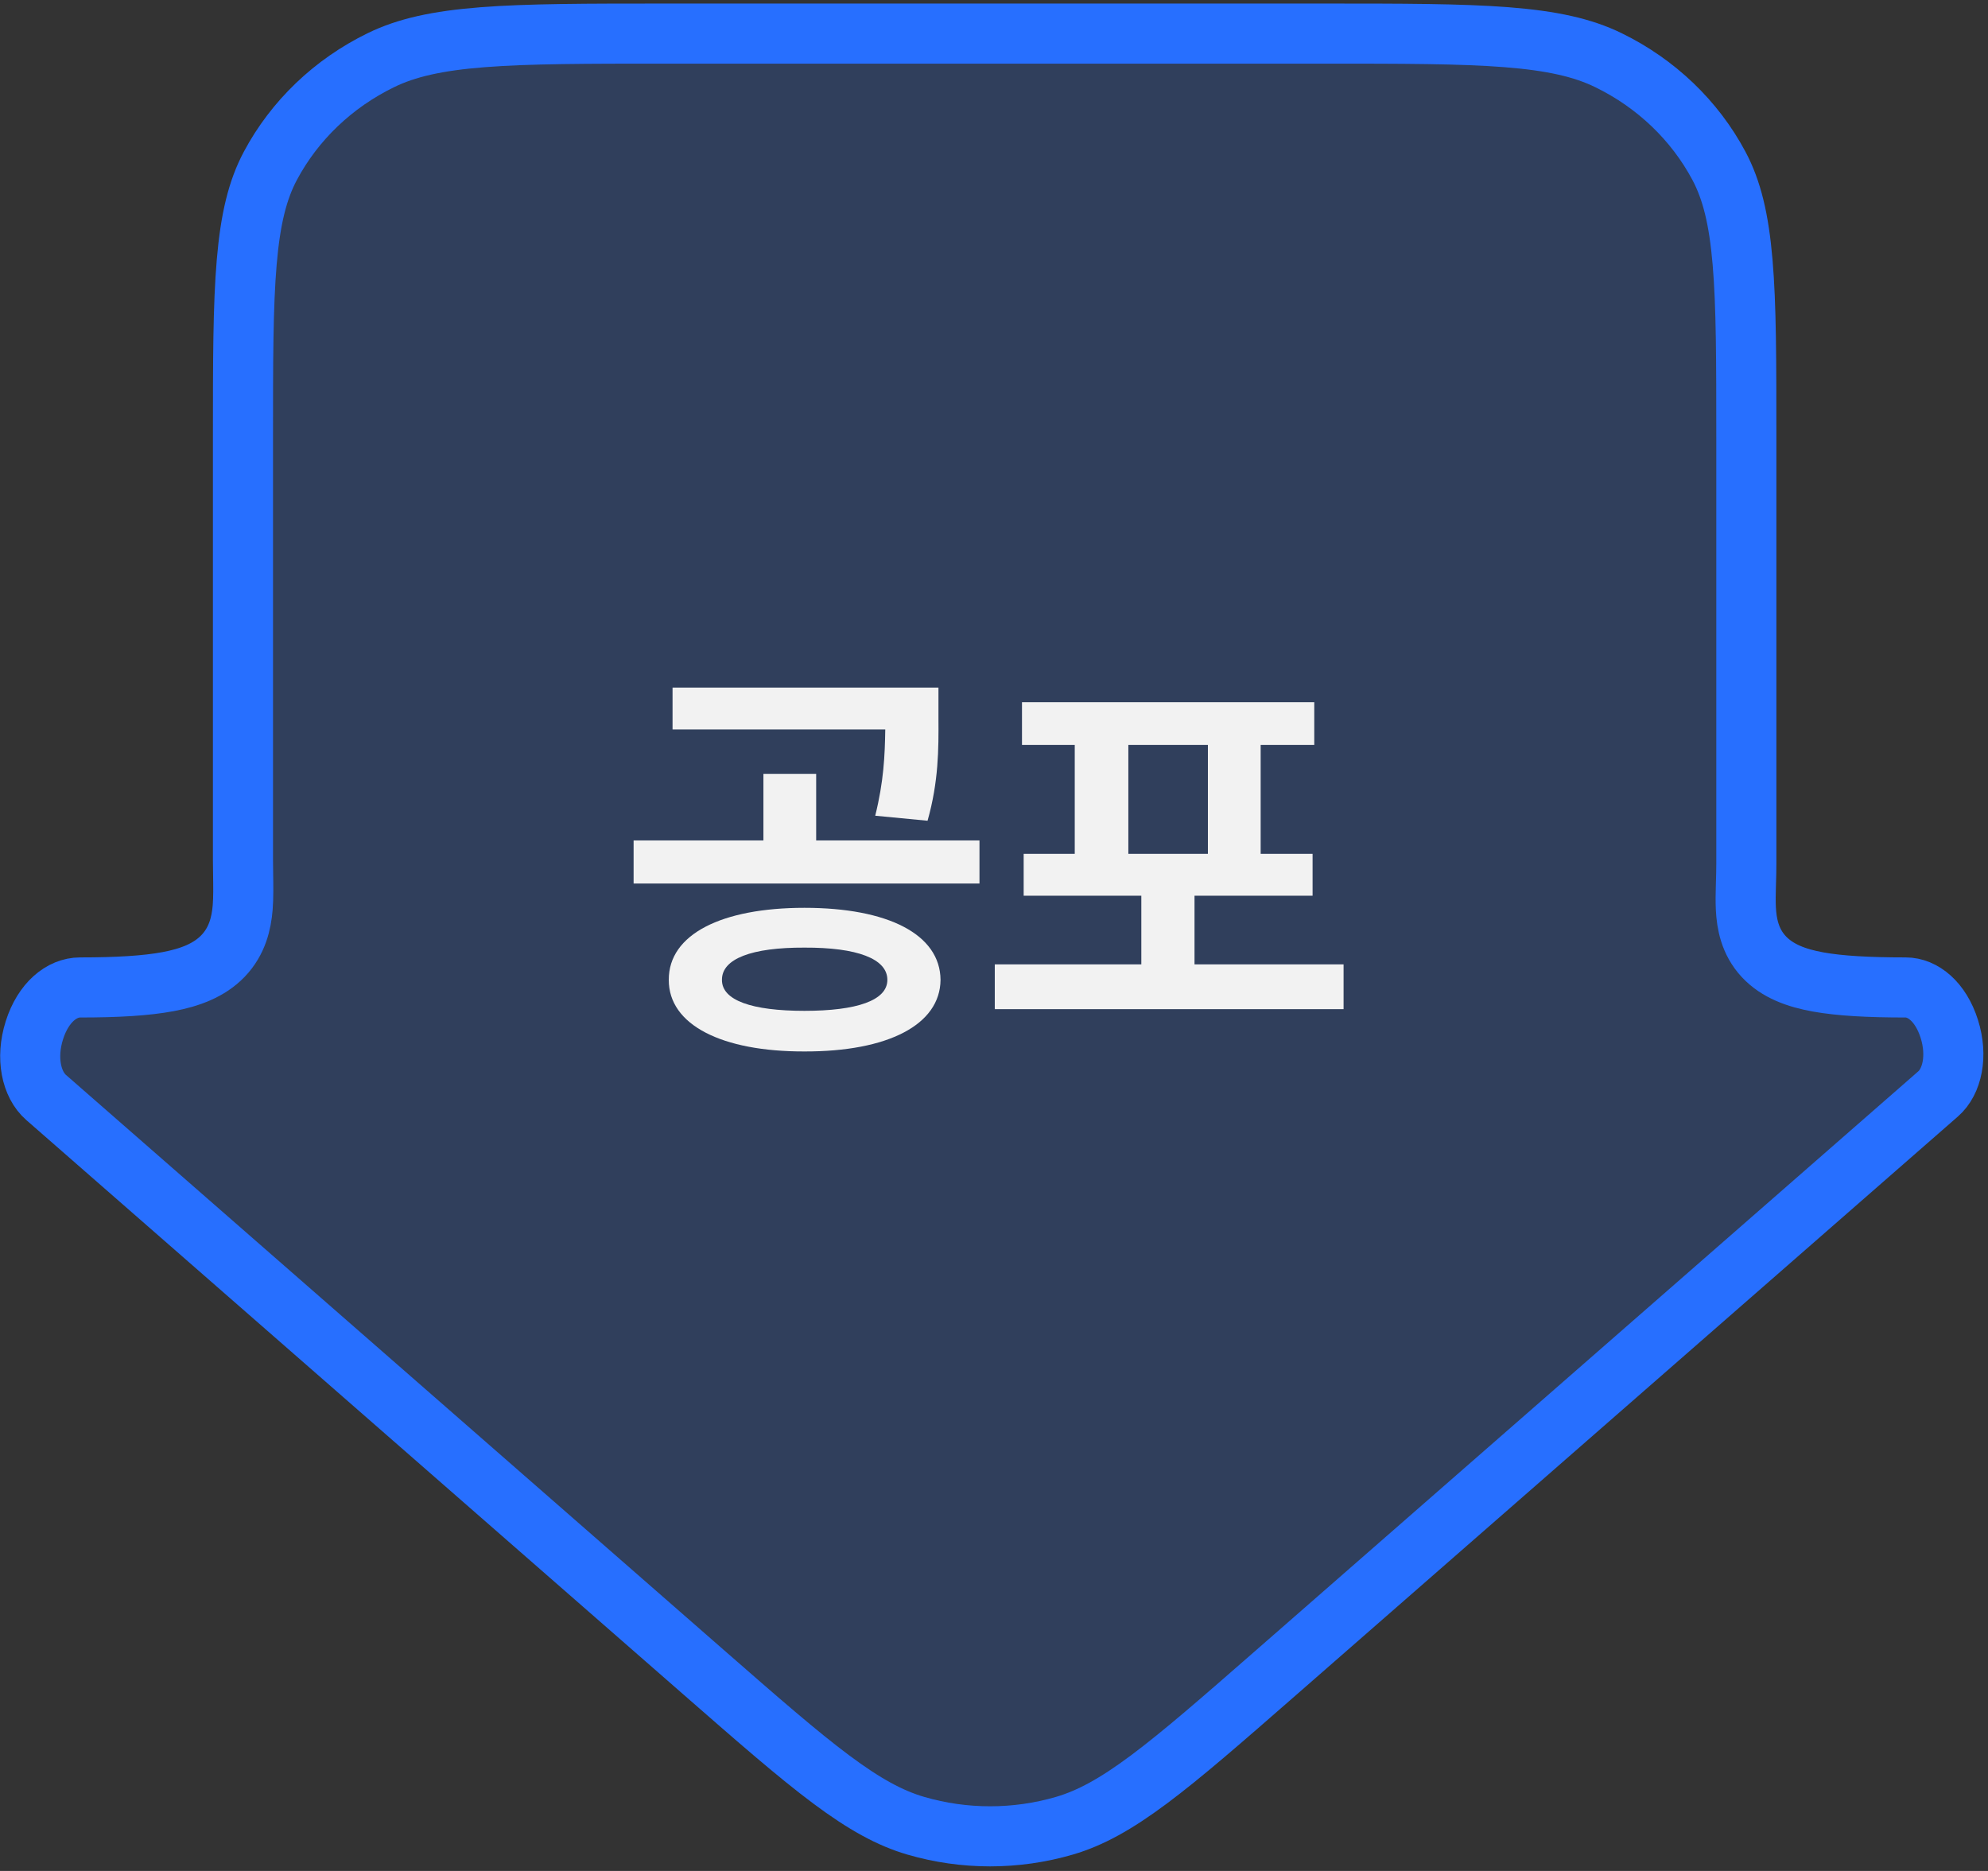
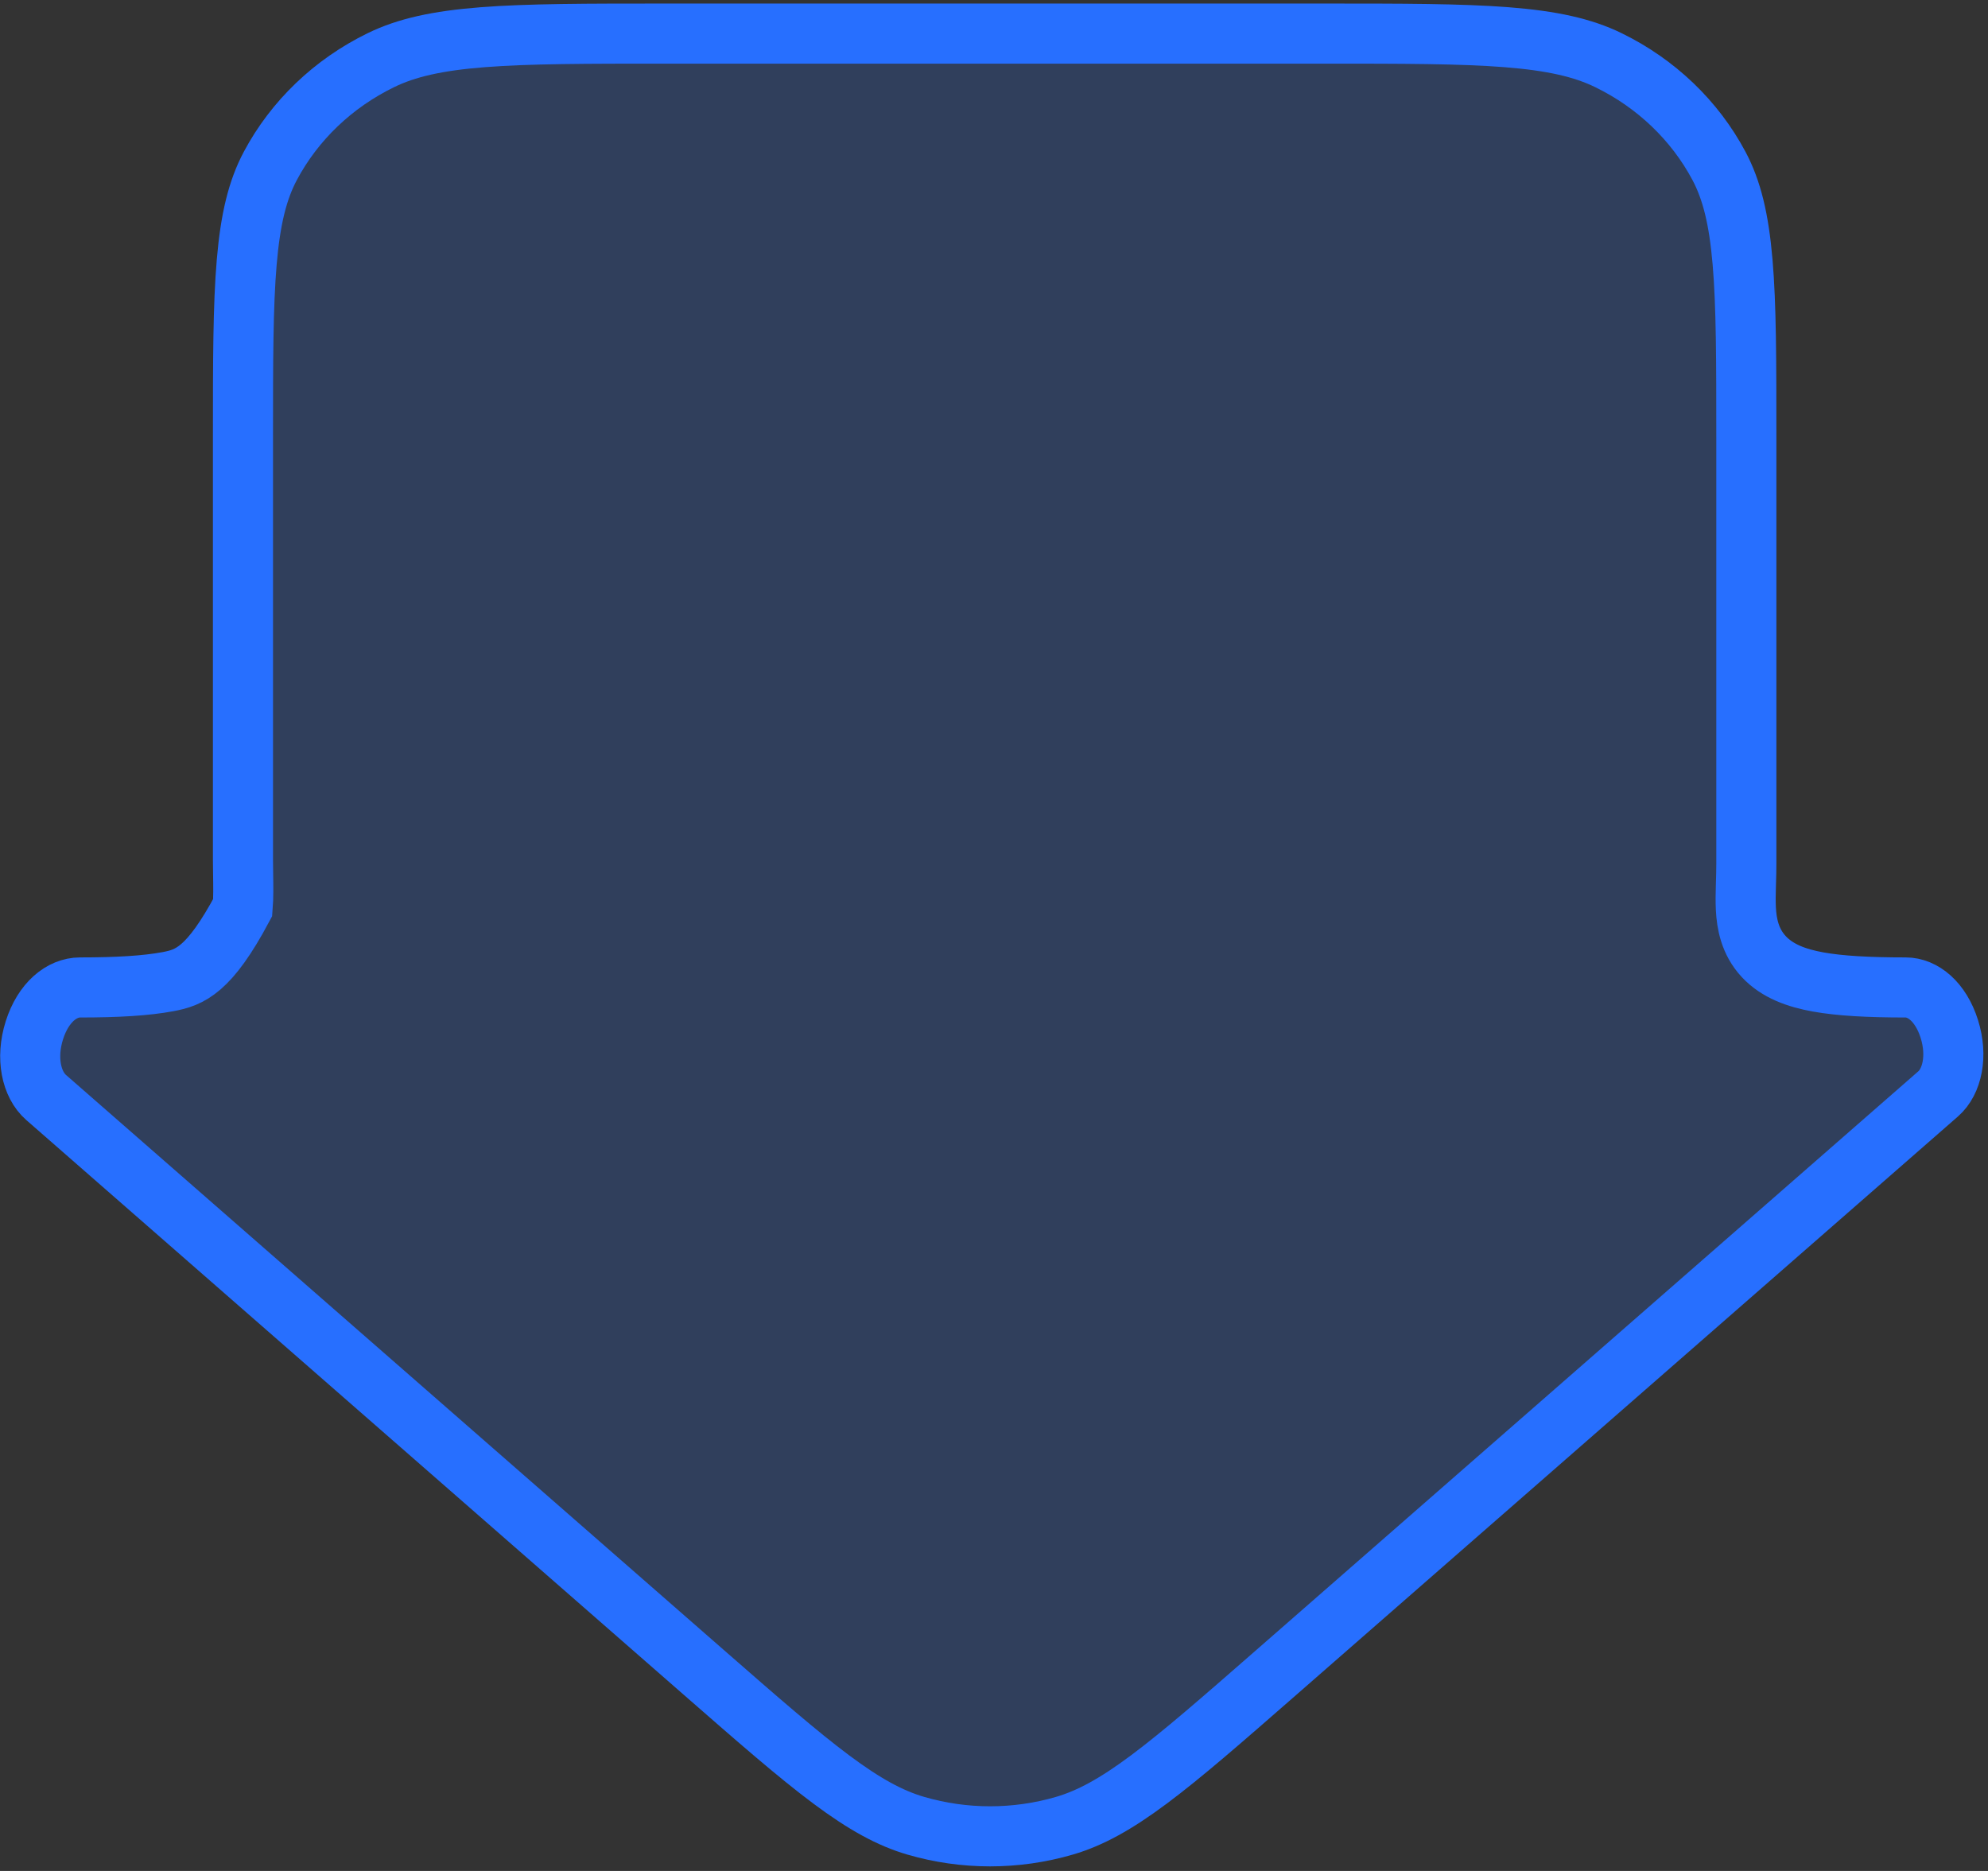
<svg xmlns="http://www.w3.org/2000/svg" width="102" height="96" viewBox="0 0 102 96" fill="none">
  <rect x="0" y="0" width="102" height="96" fill="#333333" stroke="none" />
-   <path d="M99.443 56.127C100.16 55.499 100.456 54.192 100.014 52.791C99.571 51.392 98.654 50.667 97.774 50.667C95.863 50.667 94.393 50.586 93.277 50.384C92.183 50.186 91.195 49.832 90.501 49.09C89.774 48.313 89.616 47.377 89.577 46.629C89.558 46.253 89.566 45.858 89.577 45.489C89.579 45.425 89.58 45.361 89.582 45.297C89.592 44.978 89.601 44.661 89.601 44.319V22.465C89.601 18.539 89.6 15.691 89.408 13.449C89.219 11.228 88.851 9.741 88.196 8.511C86.958 6.186 84.976 4.282 82.522 3.086C81.213 2.448 79.635 2.092 77.299 1.909C74.946 1.725 71.961 1.724 67.862 1.724H34.205C30.106 1.724 27.121 1.725 24.768 1.909C22.432 2.092 20.854 2.448 19.545 3.086C17.091 4.282 15.109 6.186 13.871 8.511C13.216 9.741 12.848 11.228 12.659 13.449C12.467 15.691 12.466 18.539 12.466 22.465V44.143C12.466 44.368 12.47 44.608 12.474 44.853C12.483 45.443 12.493 46.062 12.451 46.569C12.385 47.36 12.179 48.288 11.44 49.055C10.732 49.79 9.742 50.159 8.623 50.369C7.489 50.581 6.011 50.667 4.109 50.667C3.172 50.667 2.22 51.43 1.765 52.861C1.31 54.295 1.609 55.649 2.365 56.311L36.113 85.814C38.902 88.252 40.929 90.022 42.648 91.304C44.351 92.574 45.661 93.293 46.986 93.68C49.471 94.405 52.127 94.405 54.612 93.68C55.937 93.293 57.247 92.574 58.95 91.304C60.669 90.022 62.695 88.252 65.484 85.814L99.443 56.127Z" fill="#276FFF" fill-opacity="0.2" stroke="#276FFF" stroke-width="3.083" />
-   <path d="M41.275 46.581C45.55 46.581 48.236 47.935 48.257 50.277C48.236 52.586 45.55 53.961 41.275 53.951C37.032 53.961 34.303 52.586 34.314 50.277C34.303 47.935 37.032 46.581 41.275 46.581ZM32.509 45.335V43.123H39.169V39.706H41.876V43.123H50.255V45.335H32.509ZM34.507 37.429V35.281H48.15V36.871C48.16 38.428 48.16 40.104 47.591 42.113L44.906 41.855C45.346 40.083 45.4 38.761 45.421 37.429H34.507ZM37.042 50.277C37.032 51.33 38.578 51.867 41.275 51.867C43.971 51.867 45.529 51.33 45.529 50.277C45.529 49.192 43.971 48.612 41.275 48.623C38.578 48.612 37.032 49.192 37.042 50.277ZM68.936 49.482V51.781H51.04V49.482H58.559V45.959H52.522V43.81H55.143V38.224H52.436V36.033H67.432V38.224H64.682V43.81H67.346V45.959H61.288V49.482H68.936ZM57.893 43.81H61.975V38.224H57.893V43.81Z" fill="#F2F2F2" />
+   <path d="M99.443 56.127C100.16 55.499 100.456 54.192 100.014 52.791C99.571 51.392 98.654 50.667 97.774 50.667C95.863 50.667 94.393 50.586 93.277 50.384C92.183 50.186 91.195 49.832 90.501 49.09C89.774 48.313 89.616 47.377 89.577 46.629C89.558 46.253 89.566 45.858 89.577 45.489C89.579 45.425 89.58 45.361 89.582 45.297C89.592 44.978 89.601 44.661 89.601 44.319V22.465C89.601 18.539 89.6 15.691 89.408 13.449C89.219 11.228 88.851 9.741 88.196 8.511C86.958 6.186 84.976 4.282 82.522 3.086C81.213 2.448 79.635 2.092 77.299 1.909C74.946 1.725 71.961 1.724 67.862 1.724H34.205C30.106 1.724 27.121 1.725 24.768 1.909C22.432 2.092 20.854 2.448 19.545 3.086C17.091 4.282 15.109 6.186 13.871 8.511C13.216 9.741 12.848 11.228 12.659 13.449C12.467 15.691 12.466 18.539 12.466 22.465V44.143C12.466 44.368 12.47 44.608 12.474 44.853C12.483 45.443 12.493 46.062 12.451 46.569C10.732 49.79 9.742 50.159 8.623 50.369C7.489 50.581 6.011 50.667 4.109 50.667C3.172 50.667 2.22 51.43 1.765 52.861C1.31 54.295 1.609 55.649 2.365 56.311L36.113 85.814C38.902 88.252 40.929 90.022 42.648 91.304C44.351 92.574 45.661 93.293 46.986 93.68C49.471 94.405 52.127 94.405 54.612 93.68C55.937 93.293 57.247 92.574 58.95 91.304C60.669 90.022 62.695 88.252 65.484 85.814L99.443 56.127Z" fill="#276FFF" fill-opacity="0.2" stroke="#276FFF" stroke-width="3.083" />
</svg>